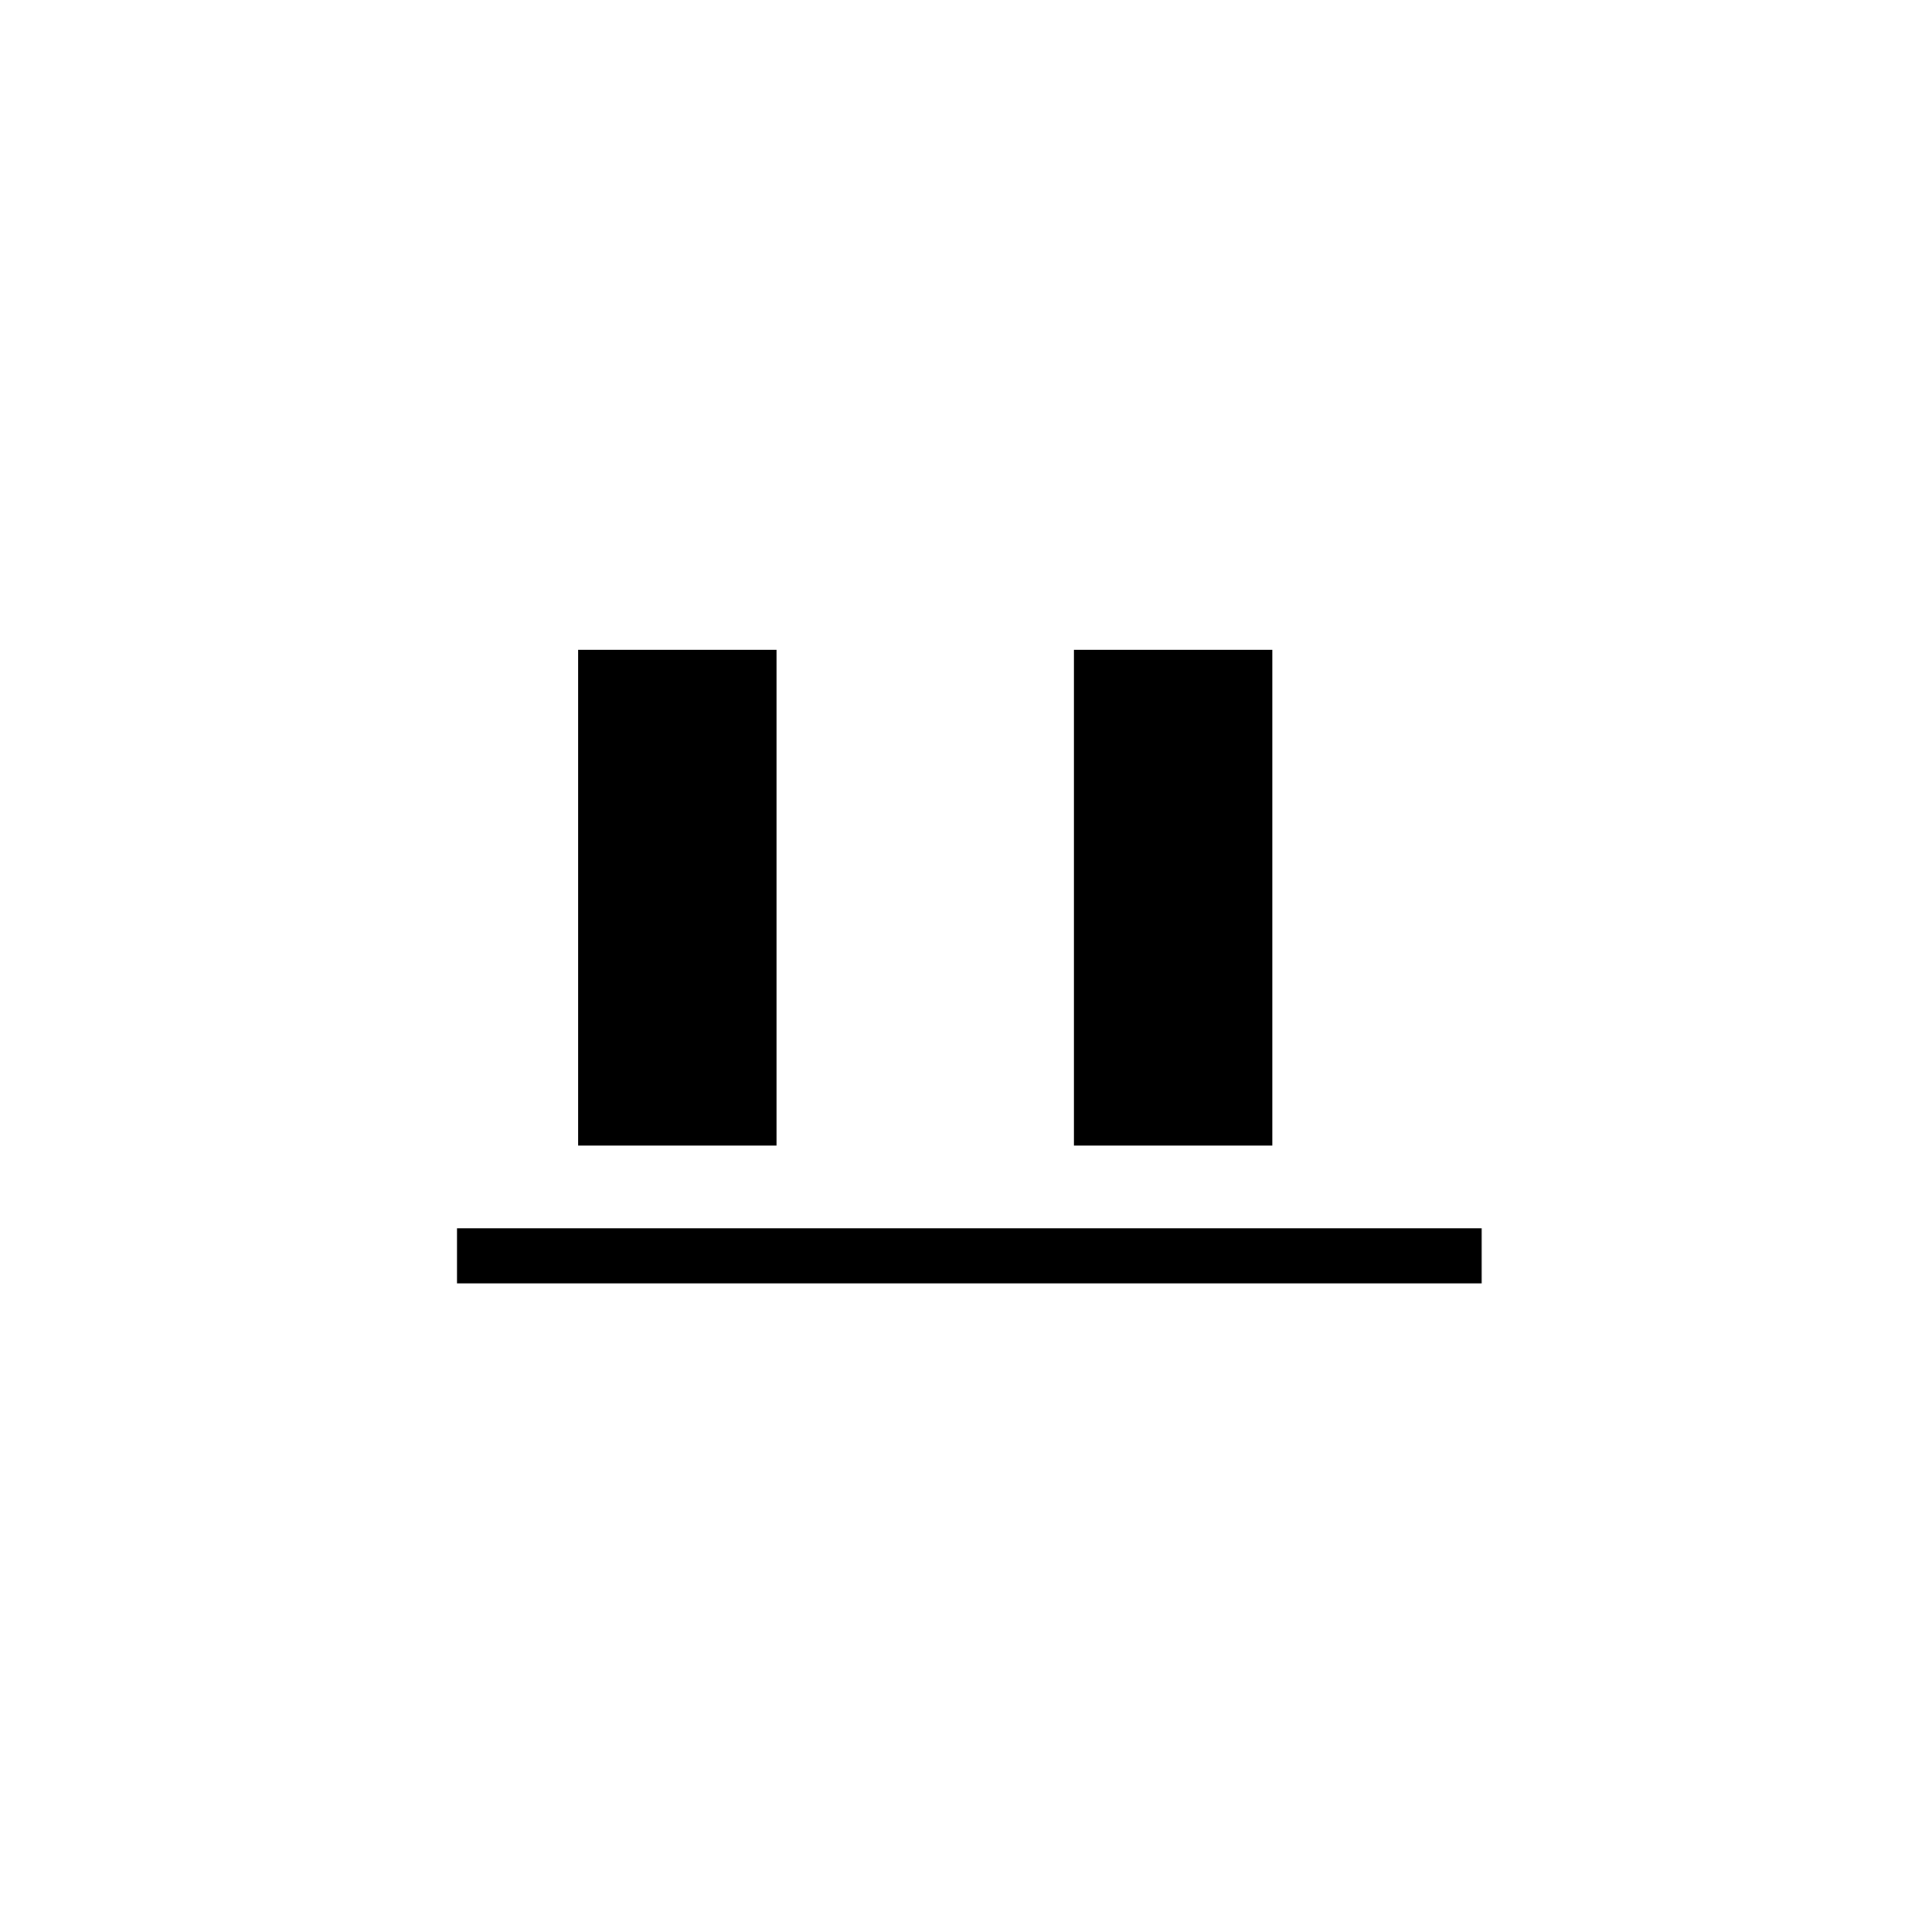
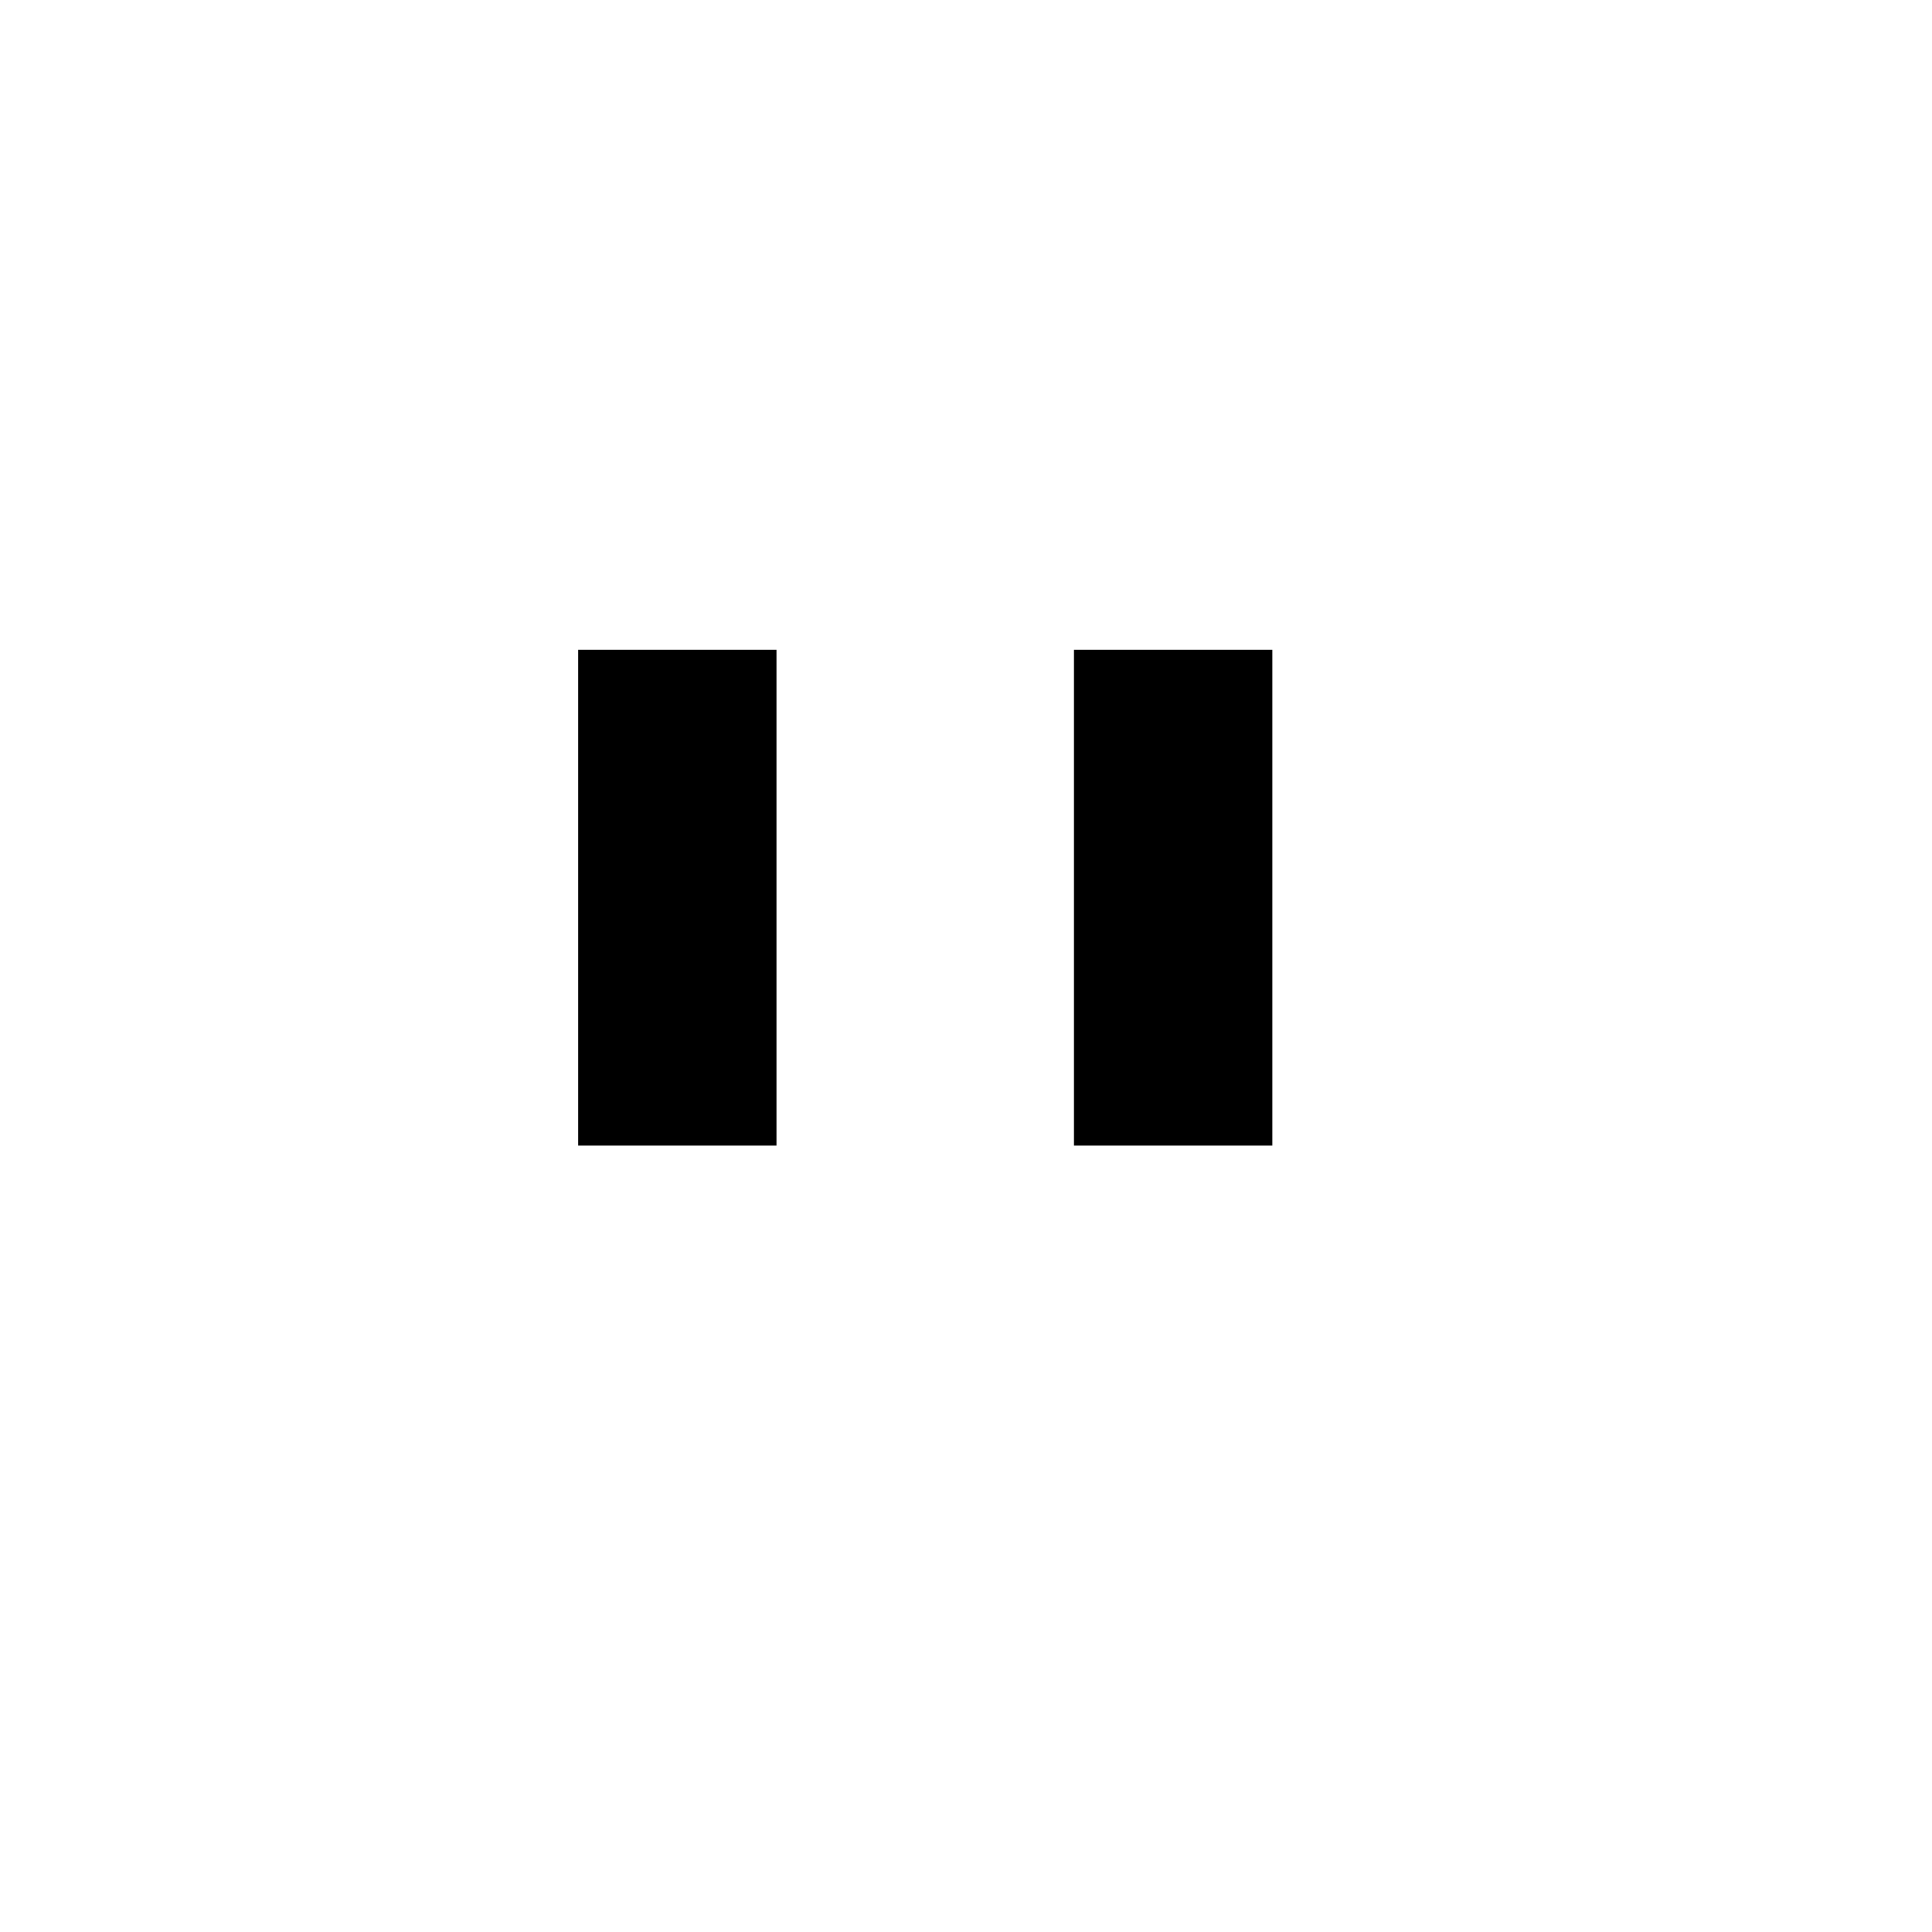
<svg xmlns="http://www.w3.org/2000/svg" width="512" height="512" viewBox="0 0 512 512">
  <rect width="512" height="512" fill="white" />
  <g transform="translate(70, 70) scale(0.73)">
    <path d="M114 320L114 140L186 140L294 320L294 140L366 140L366 320L294 320L186 140L186 320L114 320Z" fill="black" />
-     <path d="M70 350L70 370L442 370L442 350L70 350Z" fill="black" />
  </g>
</svg>